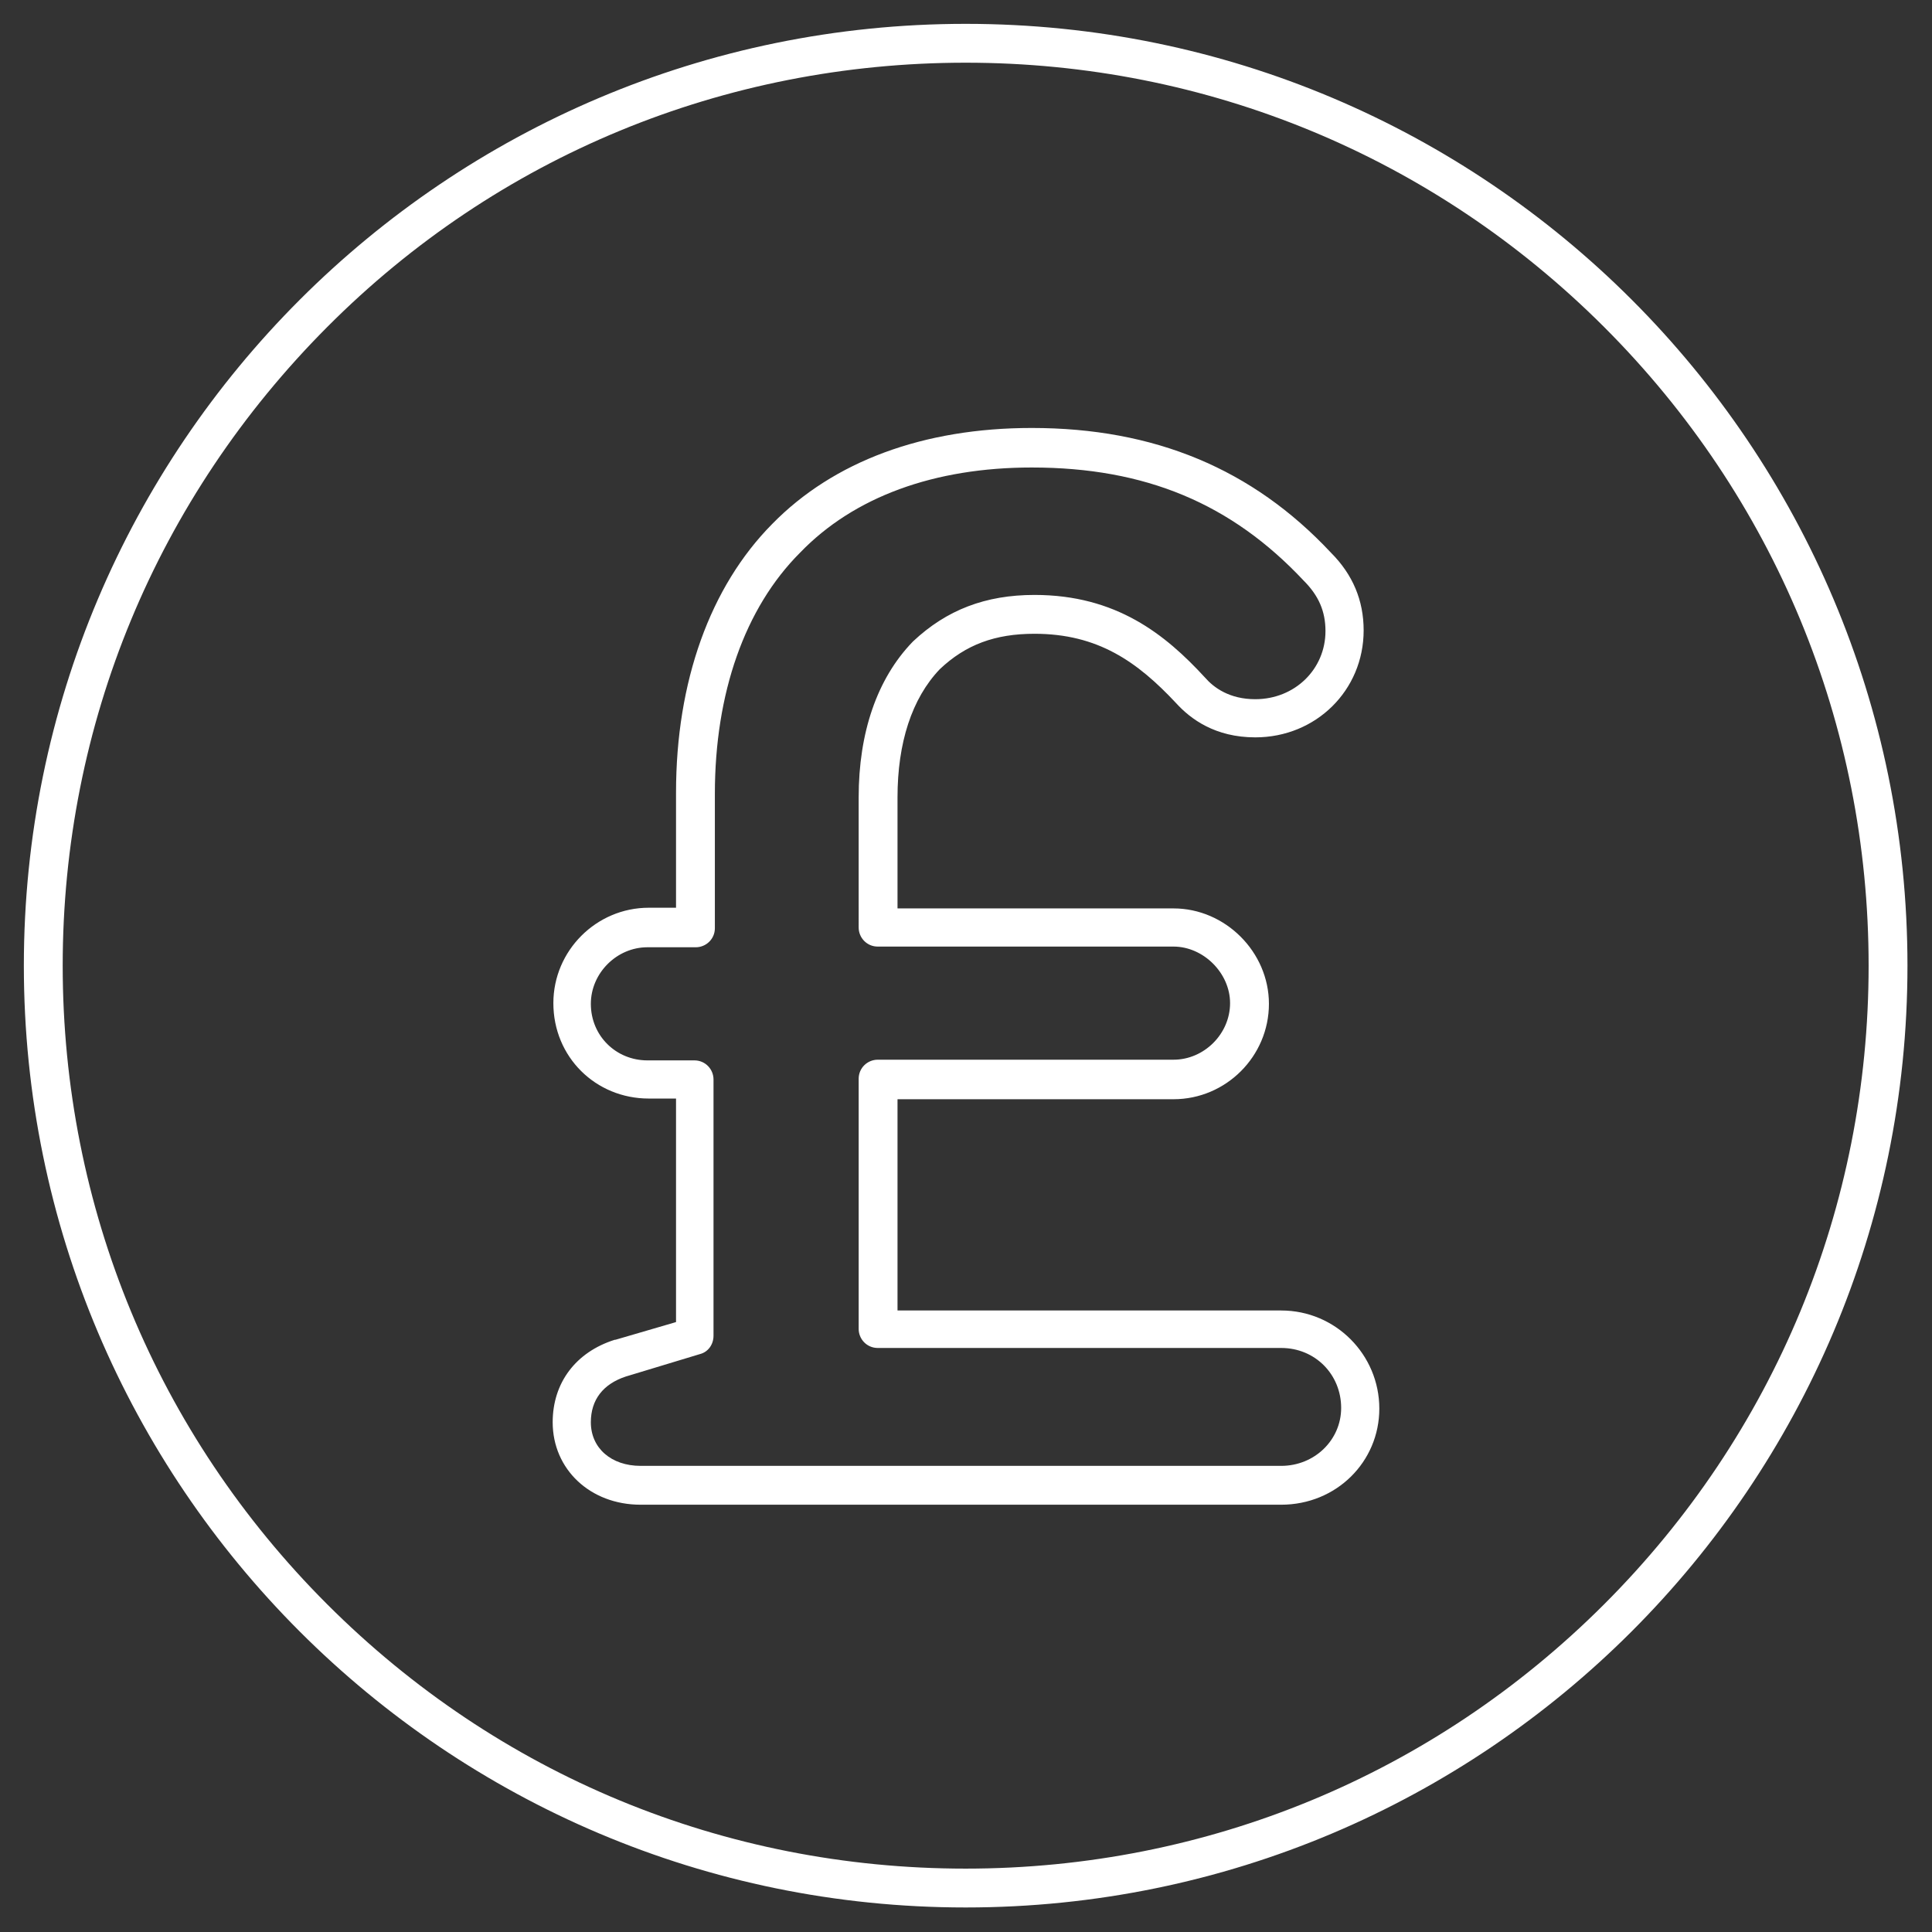
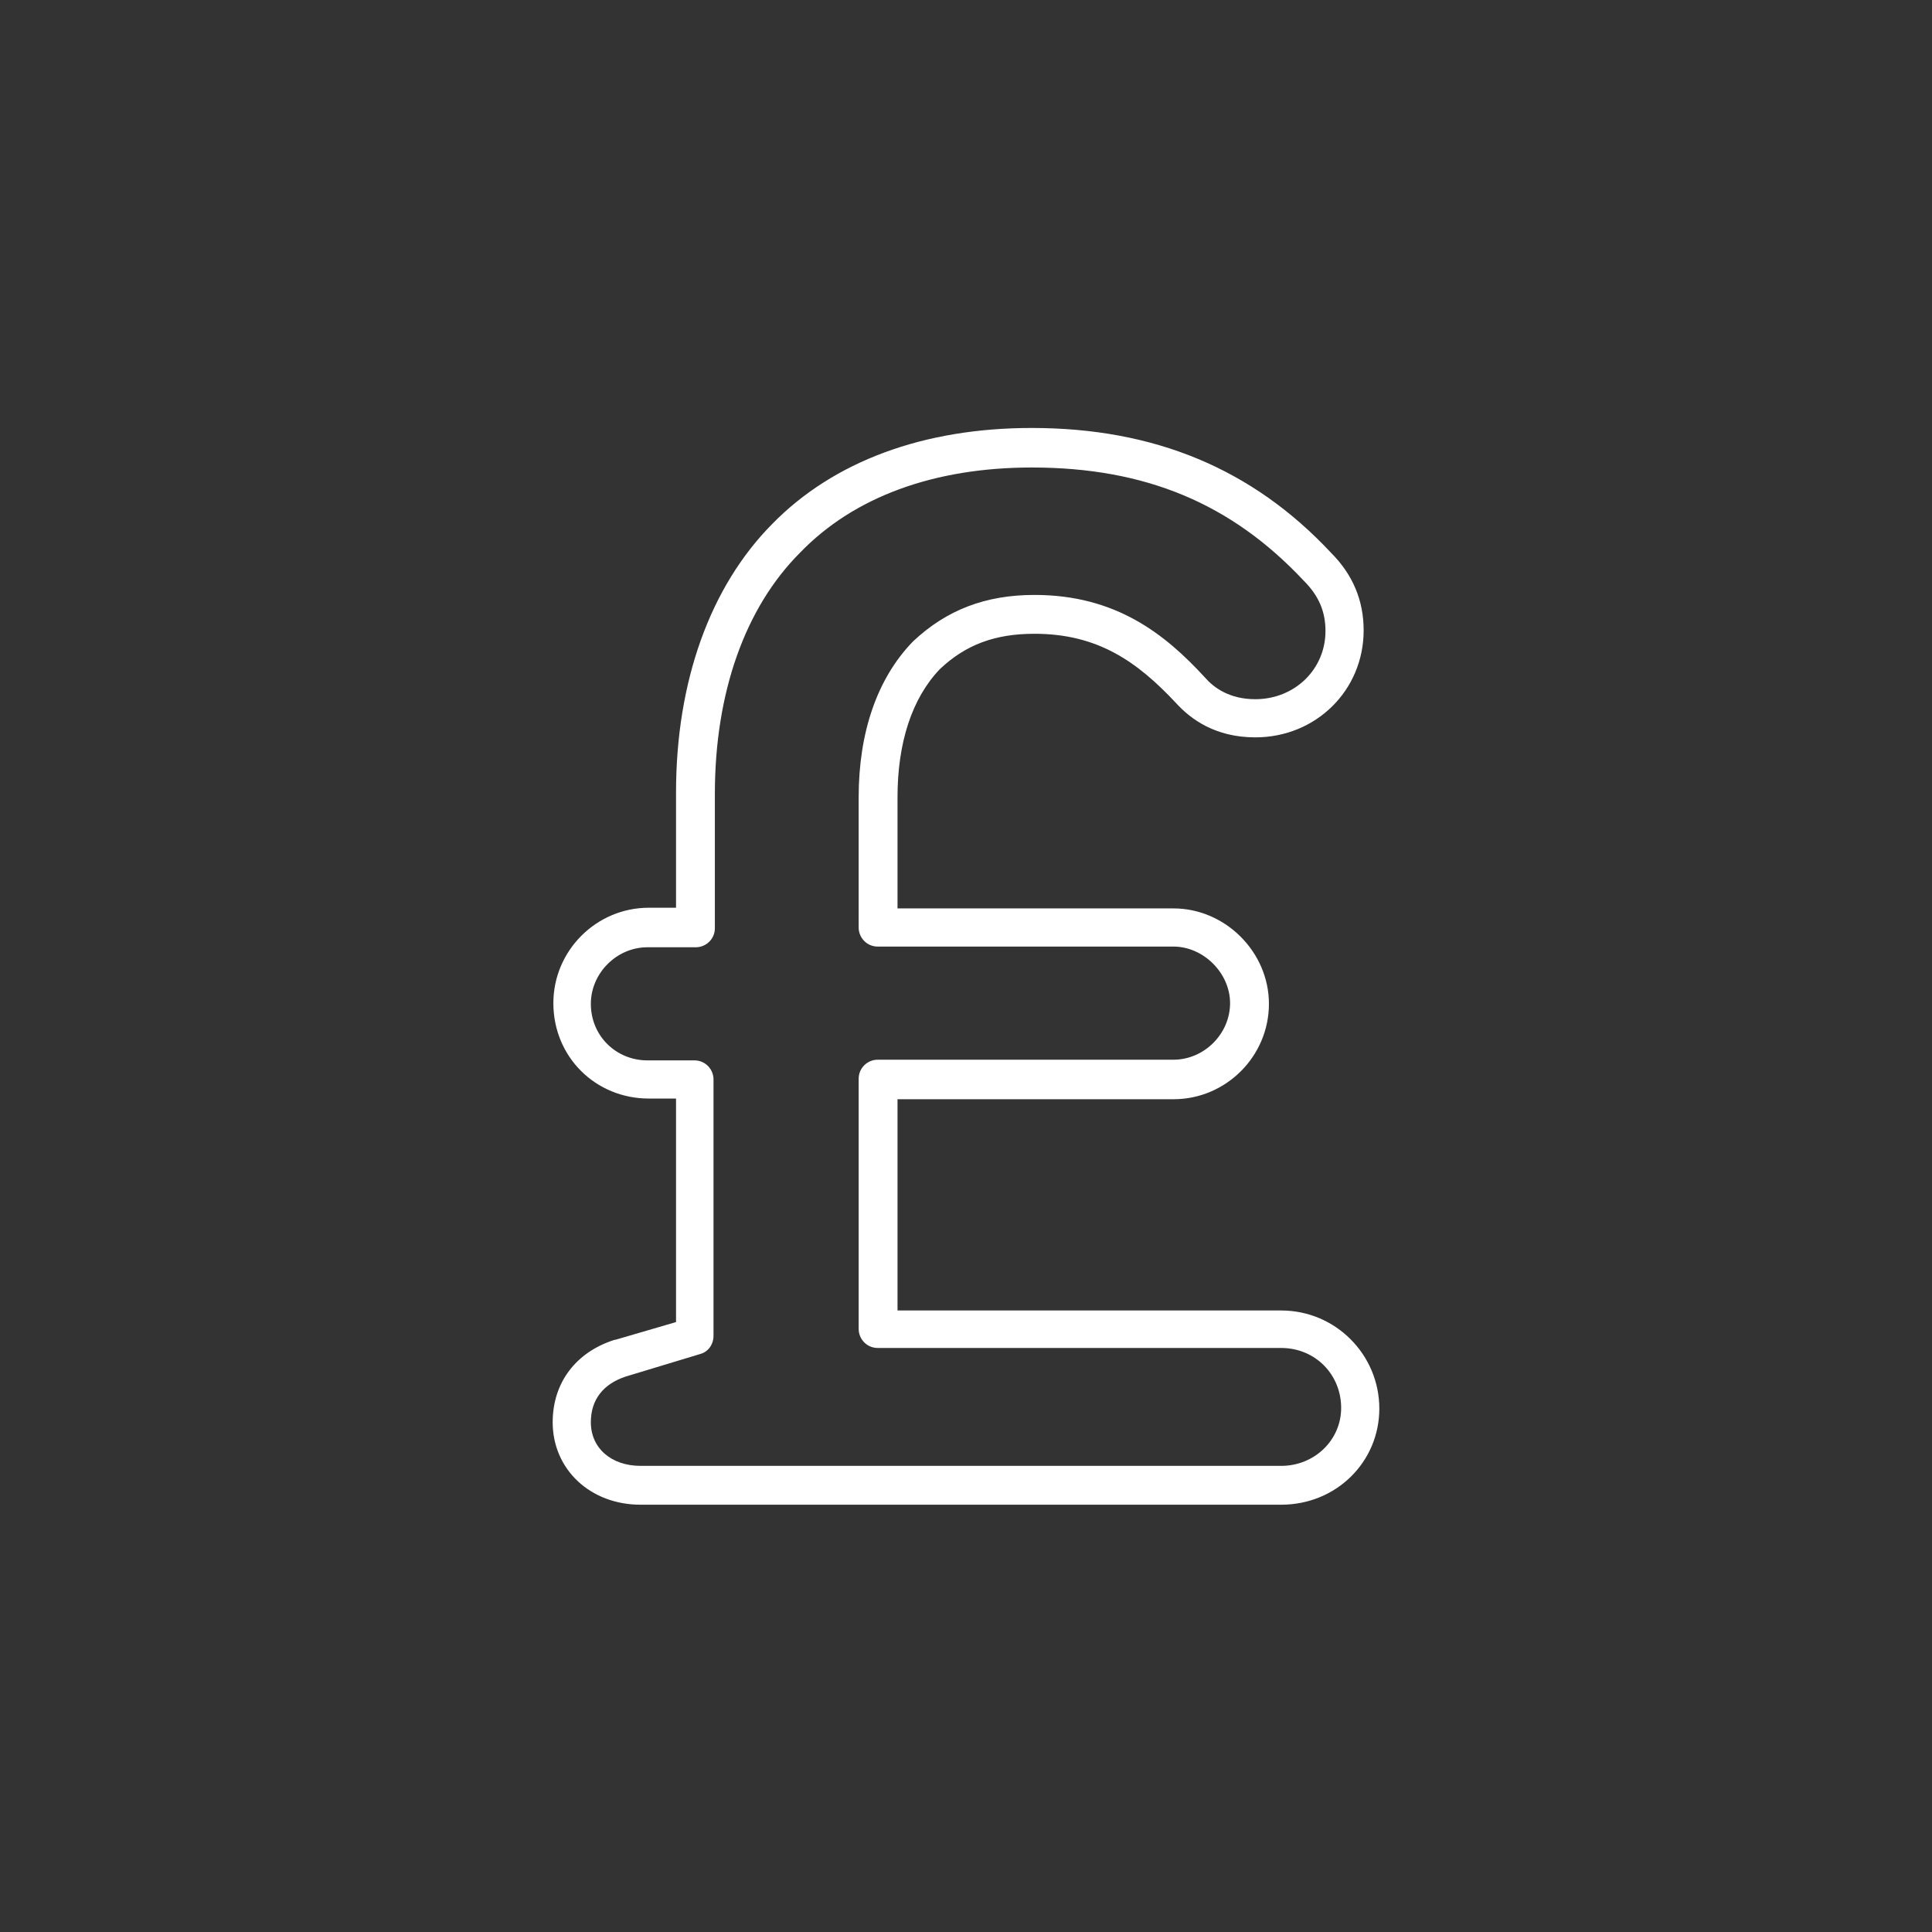
<svg xmlns="http://www.w3.org/2000/svg" viewBox="0 0 283.5 283.5">
  <rect x="0" y="0" width="283.5" height="283.5" fill="#333333" stroke="none" />
  <style>.st0{fill:#fff}</style>
-   <path class="st0" d="M141.7 9.2c35.4 0 68.7 13.8 93.7 38.8 25 25 38.8 58.3 38.8 93.7s-13.8 68.7-38.8 93.7c-25 25-58.3 38.8-93.7 38.8S73.1 260.5 48 235.4c-25-25-38.8-58.3-38.8-93.7S23 73.1 48 48s58.3-38.8 93.7-38.8m0-5.7C65.4 3.5 3.5 65.4 3.5 141.7s61.9 138.2 138.2 138.2S279.9 218 279.9 141.7 218.1 3.5 141.7 3.5z" id="Layer_2" />
  <g id="Layer_1">
    <path class="st0" d="M536.8 213.8h-19.4c-2.2 0-3.9-1.8-3.9-4v-5.7c-6.9 1.4-14 2.1-21.1 2.1-3.2 0-6.5-.2-10.5-.6v4.2c0 2.2-1.7 4-3.9 4h-19.3c-2.2 0-4-1.8-4-4v-10.4c-18.9-7.4-33.9-20.2-41.5-35.6h-17.1c-2.7 0-5-2.4-5-5.1v-37.1c0-2.9 2.3-5.2 5-5.2h17.1c5.8-11.8 15.9-22 29.2-29.6.3-1.6 0-6-.2-8.8-.6-7.5-1-12.9 2.6-14.4 2.8-1.2 4.3 1.2 9.4 9 1.4 2.2 3.4 5.4 4.6 6.9 10.5-3.6 21.8-5.4 33.7-5.4 21.1 0 41.4 6.1 57 17.2 14.9 10.6 24.4 24.8 27 40.3h3.2c1.9 0 3.4 1.6 3.4 3.5v10.3c0 1.8-1.6 3.4-3.4 3.4h-3.2c-3.1 18.6-16 35.1-35.7 45.8V210c0 2-1.8 3.8-4 3.8zm-17.6-5.7h15.9v-17.2l1.5-.8c19.8-10.2 32.4-26.5 34.6-44.7l.3-2.5h6V137h-6l-.3-2.5c-1.8-14.8-10.7-28.6-25-38.8-14.7-10.4-33.8-16.2-53.8-16.2-11.8 0-23 1.9-33.3 5.6h-.1c-2.9.9-4.4-1.6-9.7-9.7-.5-.8-1.2-1.8-1.8-2.8.1 1.6.2 3.4.3 4.7.6 7.3 1 12.1-2.1 13.9-13.2 7.4-23 17.5-28.2 29l-.8 1.7h-20.1V158h20.1l.8 1.7c7 15.3 21.9 28.1 40.9 35l1.9.7v12.7h15.9v-8.8l3.2.4c5.2.6 9.2.8 13 .8 7.9 0 15.8-.9 23.3-2.7l3.5-.8v11.1z" />
    <path class="st0" d="M512.6 72.9c-1.7-3-2.7-6.5-2.7-10.2 0-11.4 9.3-20.7 20.7-20.7s20.7 9.3 20.7 20.7c0 8.4-5.1 15.7-12.3 18.9 2 1 4 2.1 5.9 3.2 7.2-4.7 12.1-12.9 12.1-22.1 0-14.6-11.8-26.4-26.4-26.4s-26.4 11.8-26.4 26.4c0 3.2.6 6.3 1.7 9.2 2.2.3 4.5.6 6.7 1zM188 220.8H94c-7.4 0-12.9-5.2-12.9-12.1 0-5.8 3.4-10.3 9.1-12.1h.1l8.9-2.6v-32.8h-4c-7.8 0-14-6.1-14-14 0-7.7 6.3-14 14-14h4v-16.9c0-16.3 5-30.2 14.1-39.4 9-9.2 22.2-14.1 38.1-14.1 18 0 32.4 6 43.9 18.3 3.2 3.2 4.8 7 4.8 11.4 0 8.8-7 15.7-15.9 15.7-5.9 0-9.5-2.7-11.6-5-5.7-6.1-11.5-10.2-20.8-10.2-5.8 0-10.1 1.6-13.9 5.2-4.1 4.3-6.2 10.8-6.2 18.8v16.3h40.5c7.6 0 14 6.4 14 14 0 7.7-6.3 14-14 14h-40.5v31H188c8 0 14.4 6.5 14.4 14.4 0 7.8-6.3 14.1-14.4 14.1zM91.8 202c-3.3 1.1-5.1 3.4-5.1 6.7 0 3.8 3 6.4 7.3 6.4h94c4.9 0 8.8-3.8 8.8-8.5 0-4.9-3.8-8.8-8.8-8.8h-59.2c-1.6 0-2.8-1.3-2.8-2.8v-36.7c0-1.6 1.3-2.8 2.8-2.8h43.4c4.5 0 8.3-3.8 8.3-8.3 0-4.4-3.9-8.3-8.3-8.3h-43.4c-1.6 0-2.8-1.3-2.8-2.8V117c0-9.5 2.7-17.4 7.9-22.8l.1-.1c4.9-4.6 10.6-6.8 17.8-6.8 12 0 19.2 5.8 25 12.1 1.3 1.5 3.6 3.2 7.4 3.2 5.8 0 10.3-4.4 10.3-10 0-2.9-1-5.2-3.2-7.4-10.6-11.3-23.2-16.6-39.9-16.6-14.3 0-26.1 4.3-34 12.5-8.1 8.1-12.5 20.6-12.5 35.4v19.7c0 1.6-1.3 2.8-2.8 2.8H95c-4.5 0-8.3 3.8-8.3 8.3 0 4.7 3.7 8.3 8.3 8.3h6.9c1.6 0 2.8 1.3 2.8 2.8V196c0 1.3-.8 2.4-2 2.7L91.8 202z" />
  </g>
</svg>